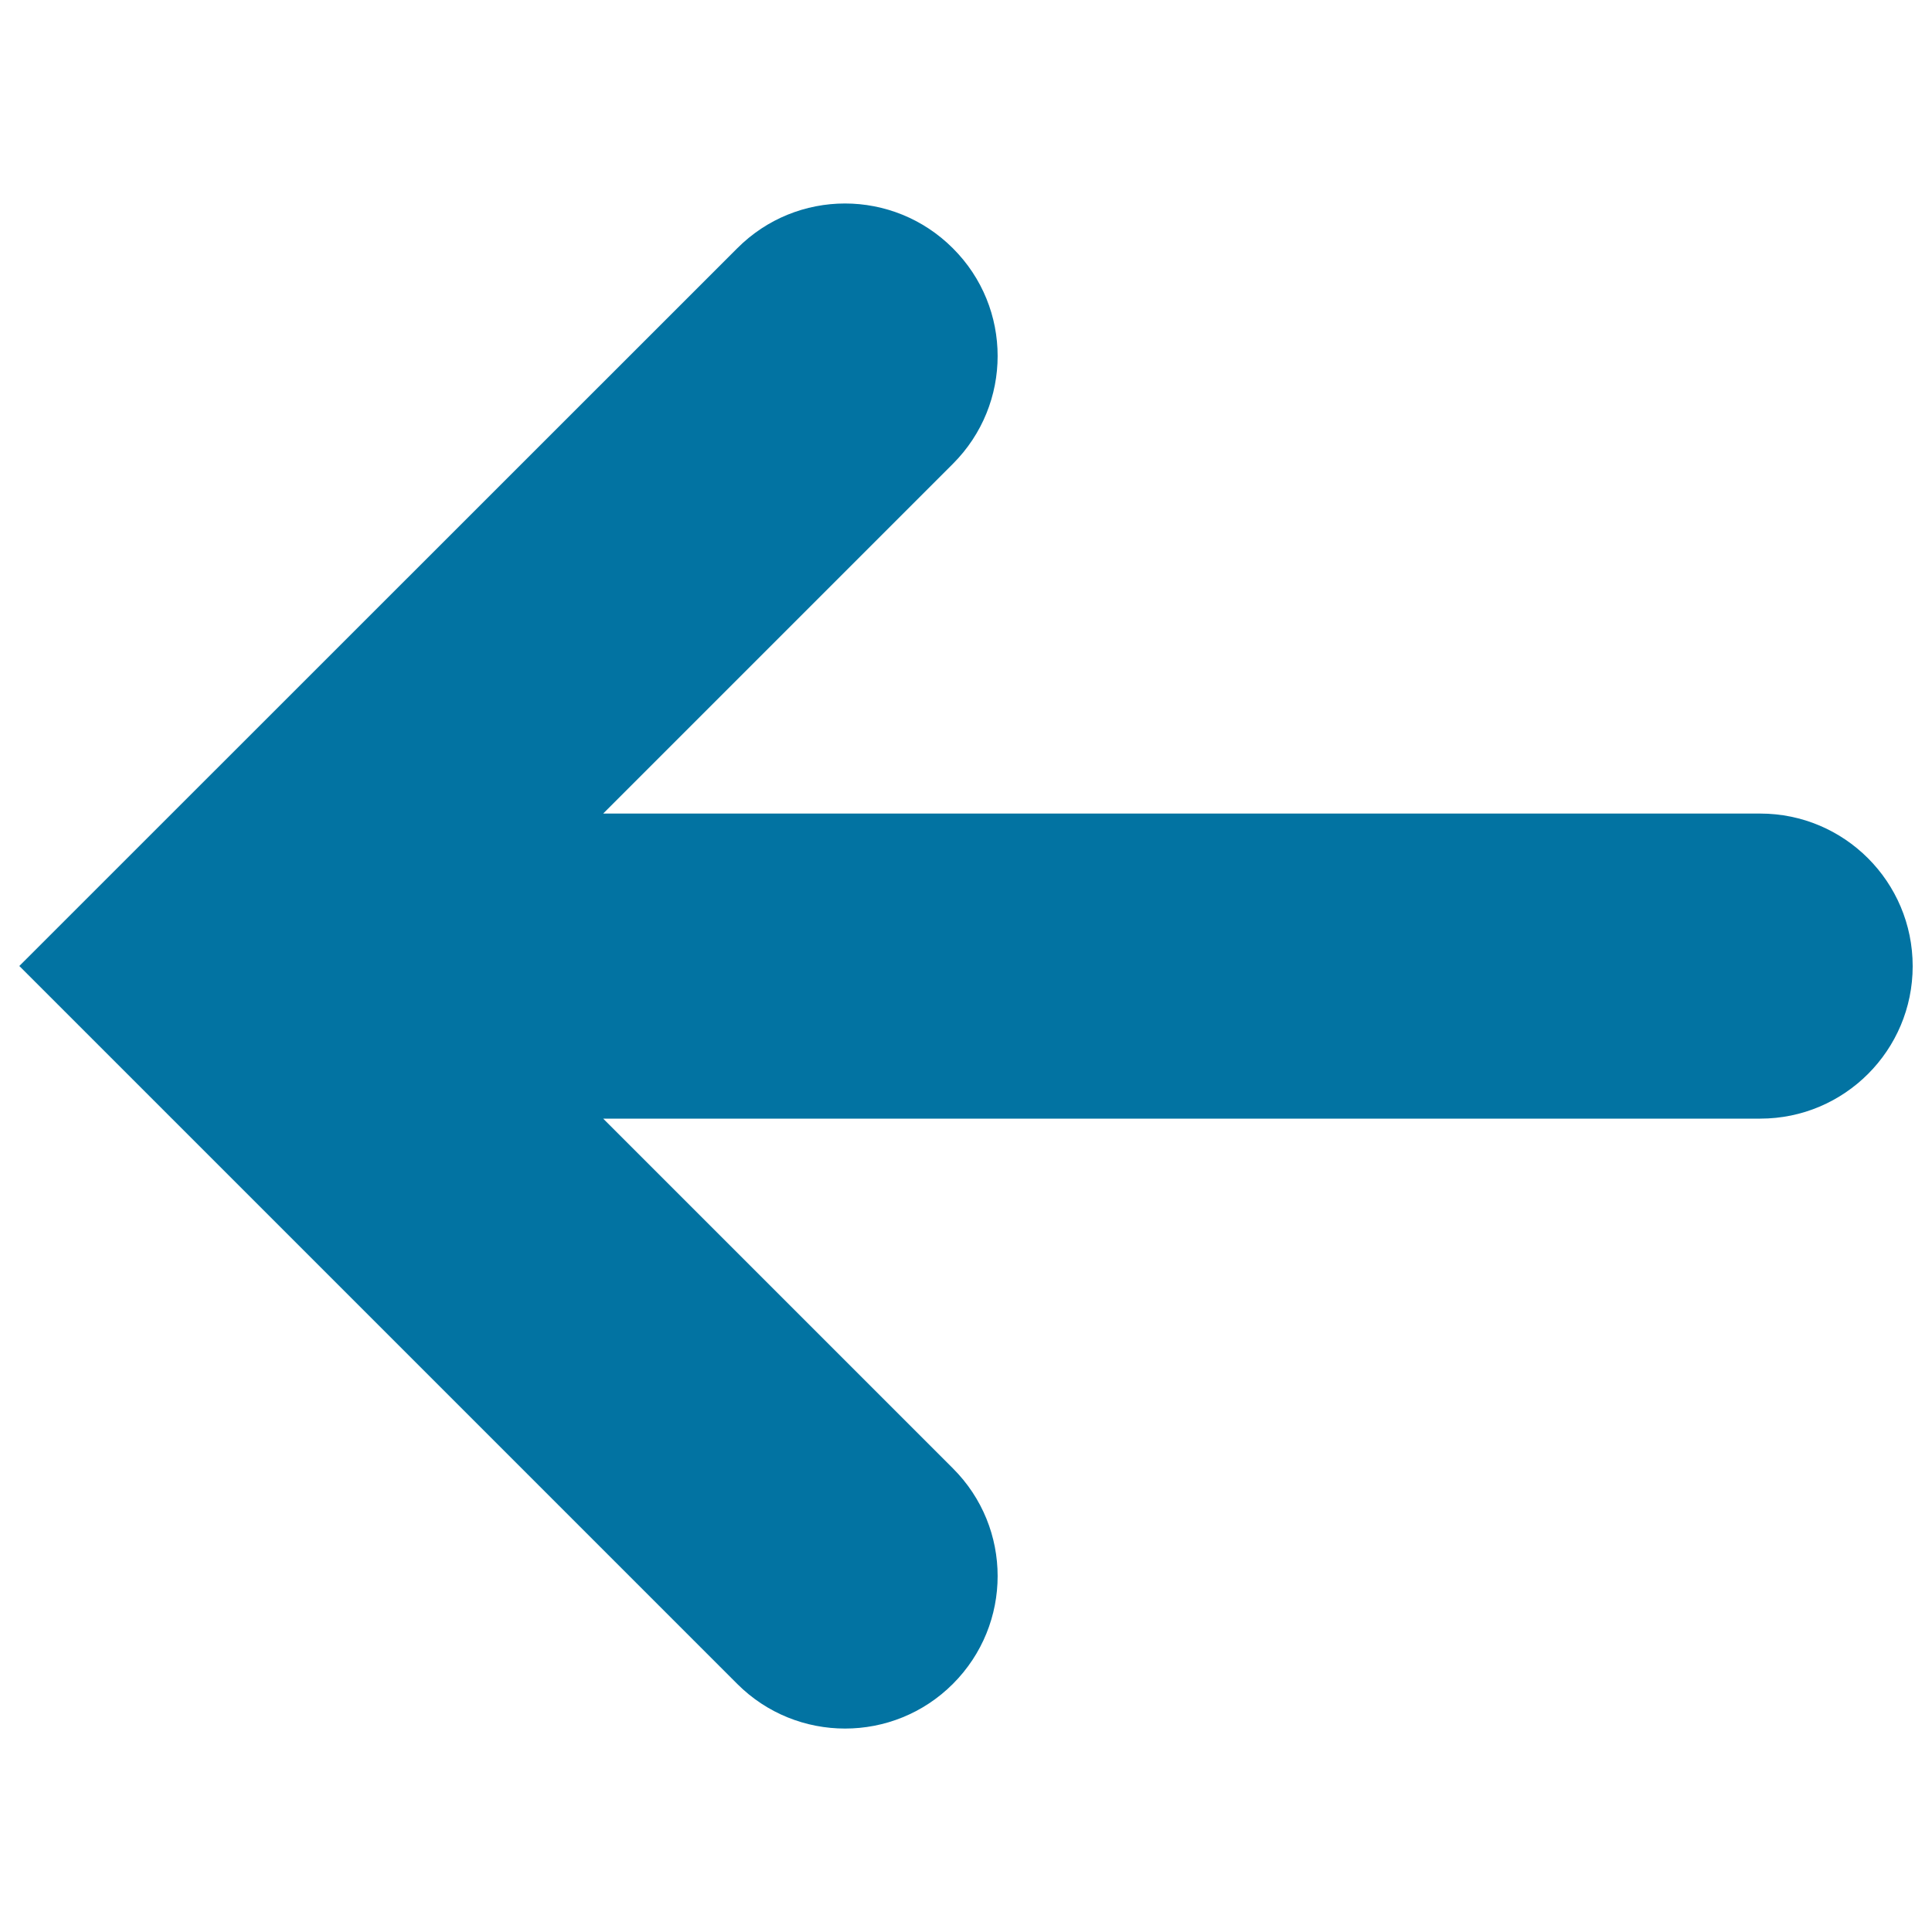
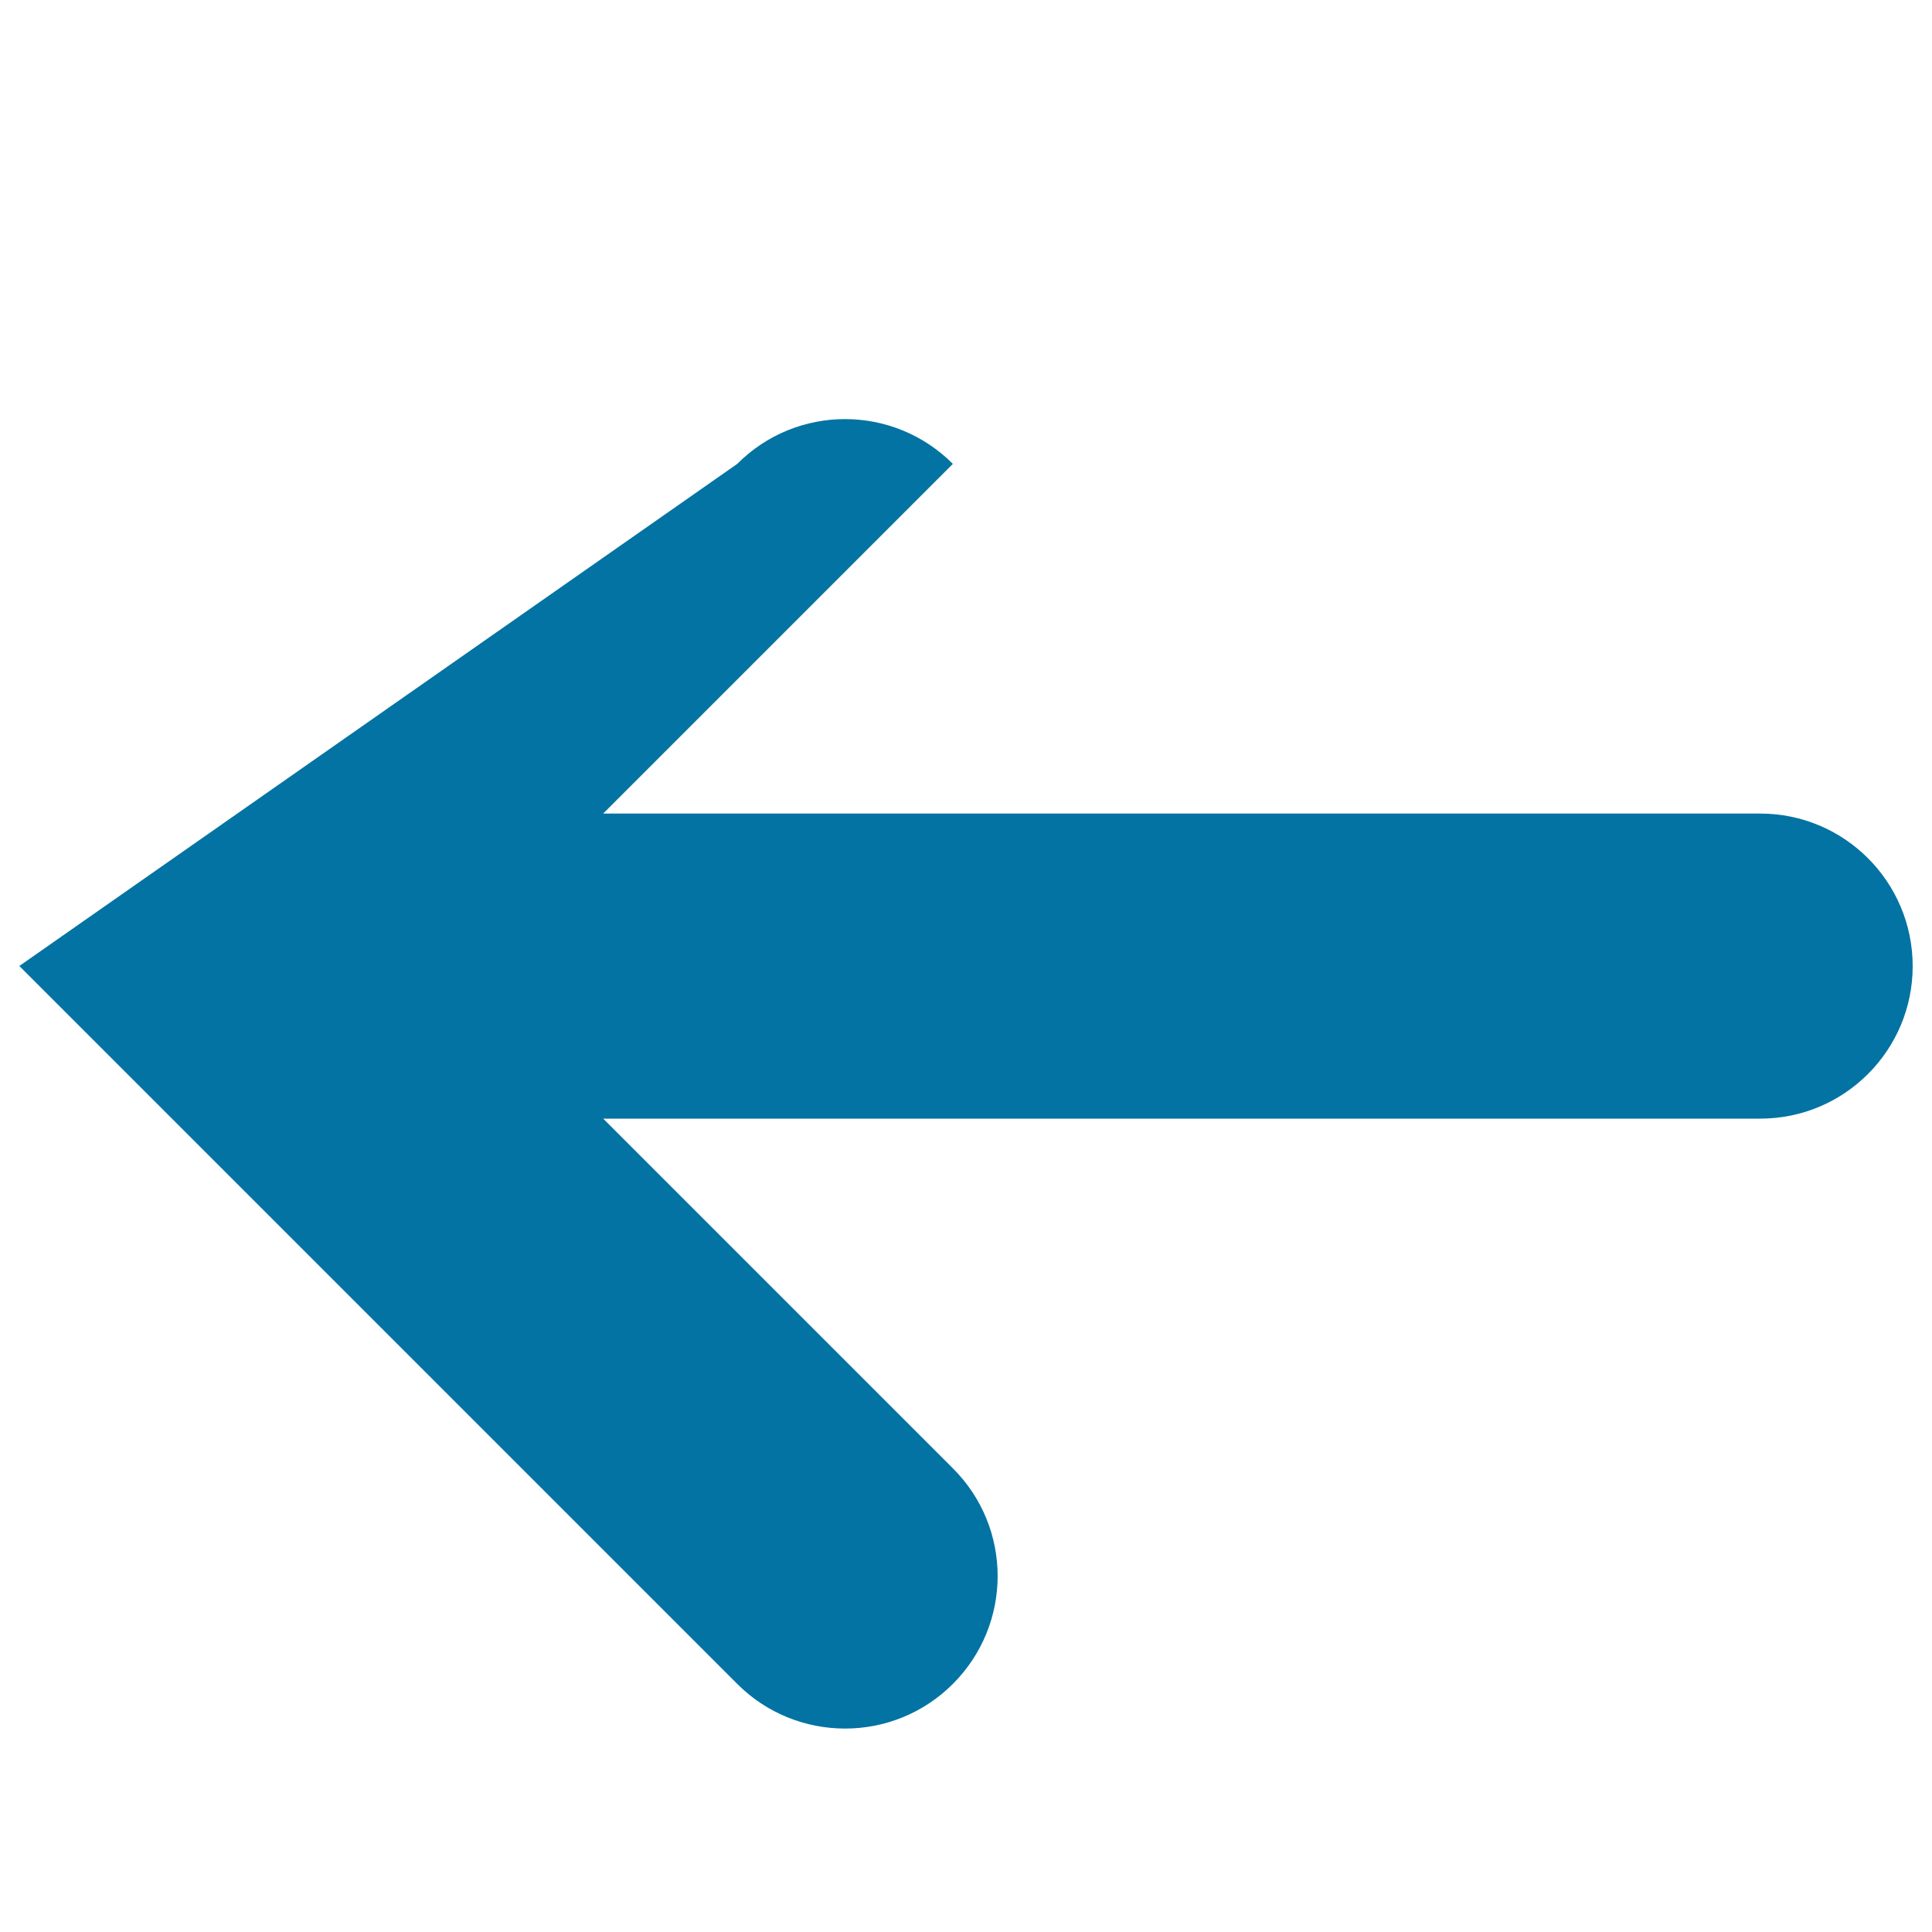
<svg xmlns="http://www.w3.org/2000/svg" viewBox="0 0 1000 1000" style="fill:#0273a2">
  <title>Left Arrow SVG icon</title>
  <g>
    <g id="Layer_1_95_">
-       <path d="M911.1,421.1H312.2l181-181c30.9-30.9,30.9-80.8,0-111.6c-30.9-30.9-80.8-30.9-111.6,0L10,500l371.6,371.6c15.4,15.4,35.6,23.1,55.8,23.1c20.2,0,40.4-7.7,55.8-23.1c30.9-30.9,30.9-80.8,0-111.6l-181-181h598.9c43.6,0,78.9-35.4,78.9-78.9C990,456.4,954.6,421.1,911.1,421.1z" />
+       <path d="M911.1,421.1H312.2l181-181c-30.9-30.9-80.8-30.9-111.6,0L10,500l371.6,371.6c15.4,15.4,35.6,23.1,55.8,23.1c20.2,0,40.4-7.7,55.8-23.1c30.9-30.9,30.9-80.8,0-111.6l-181-181h598.9c43.6,0,78.9-35.4,78.9-78.9C990,456.4,954.6,421.1,911.1,421.1z" />
    </g>
  </g>
</svg>